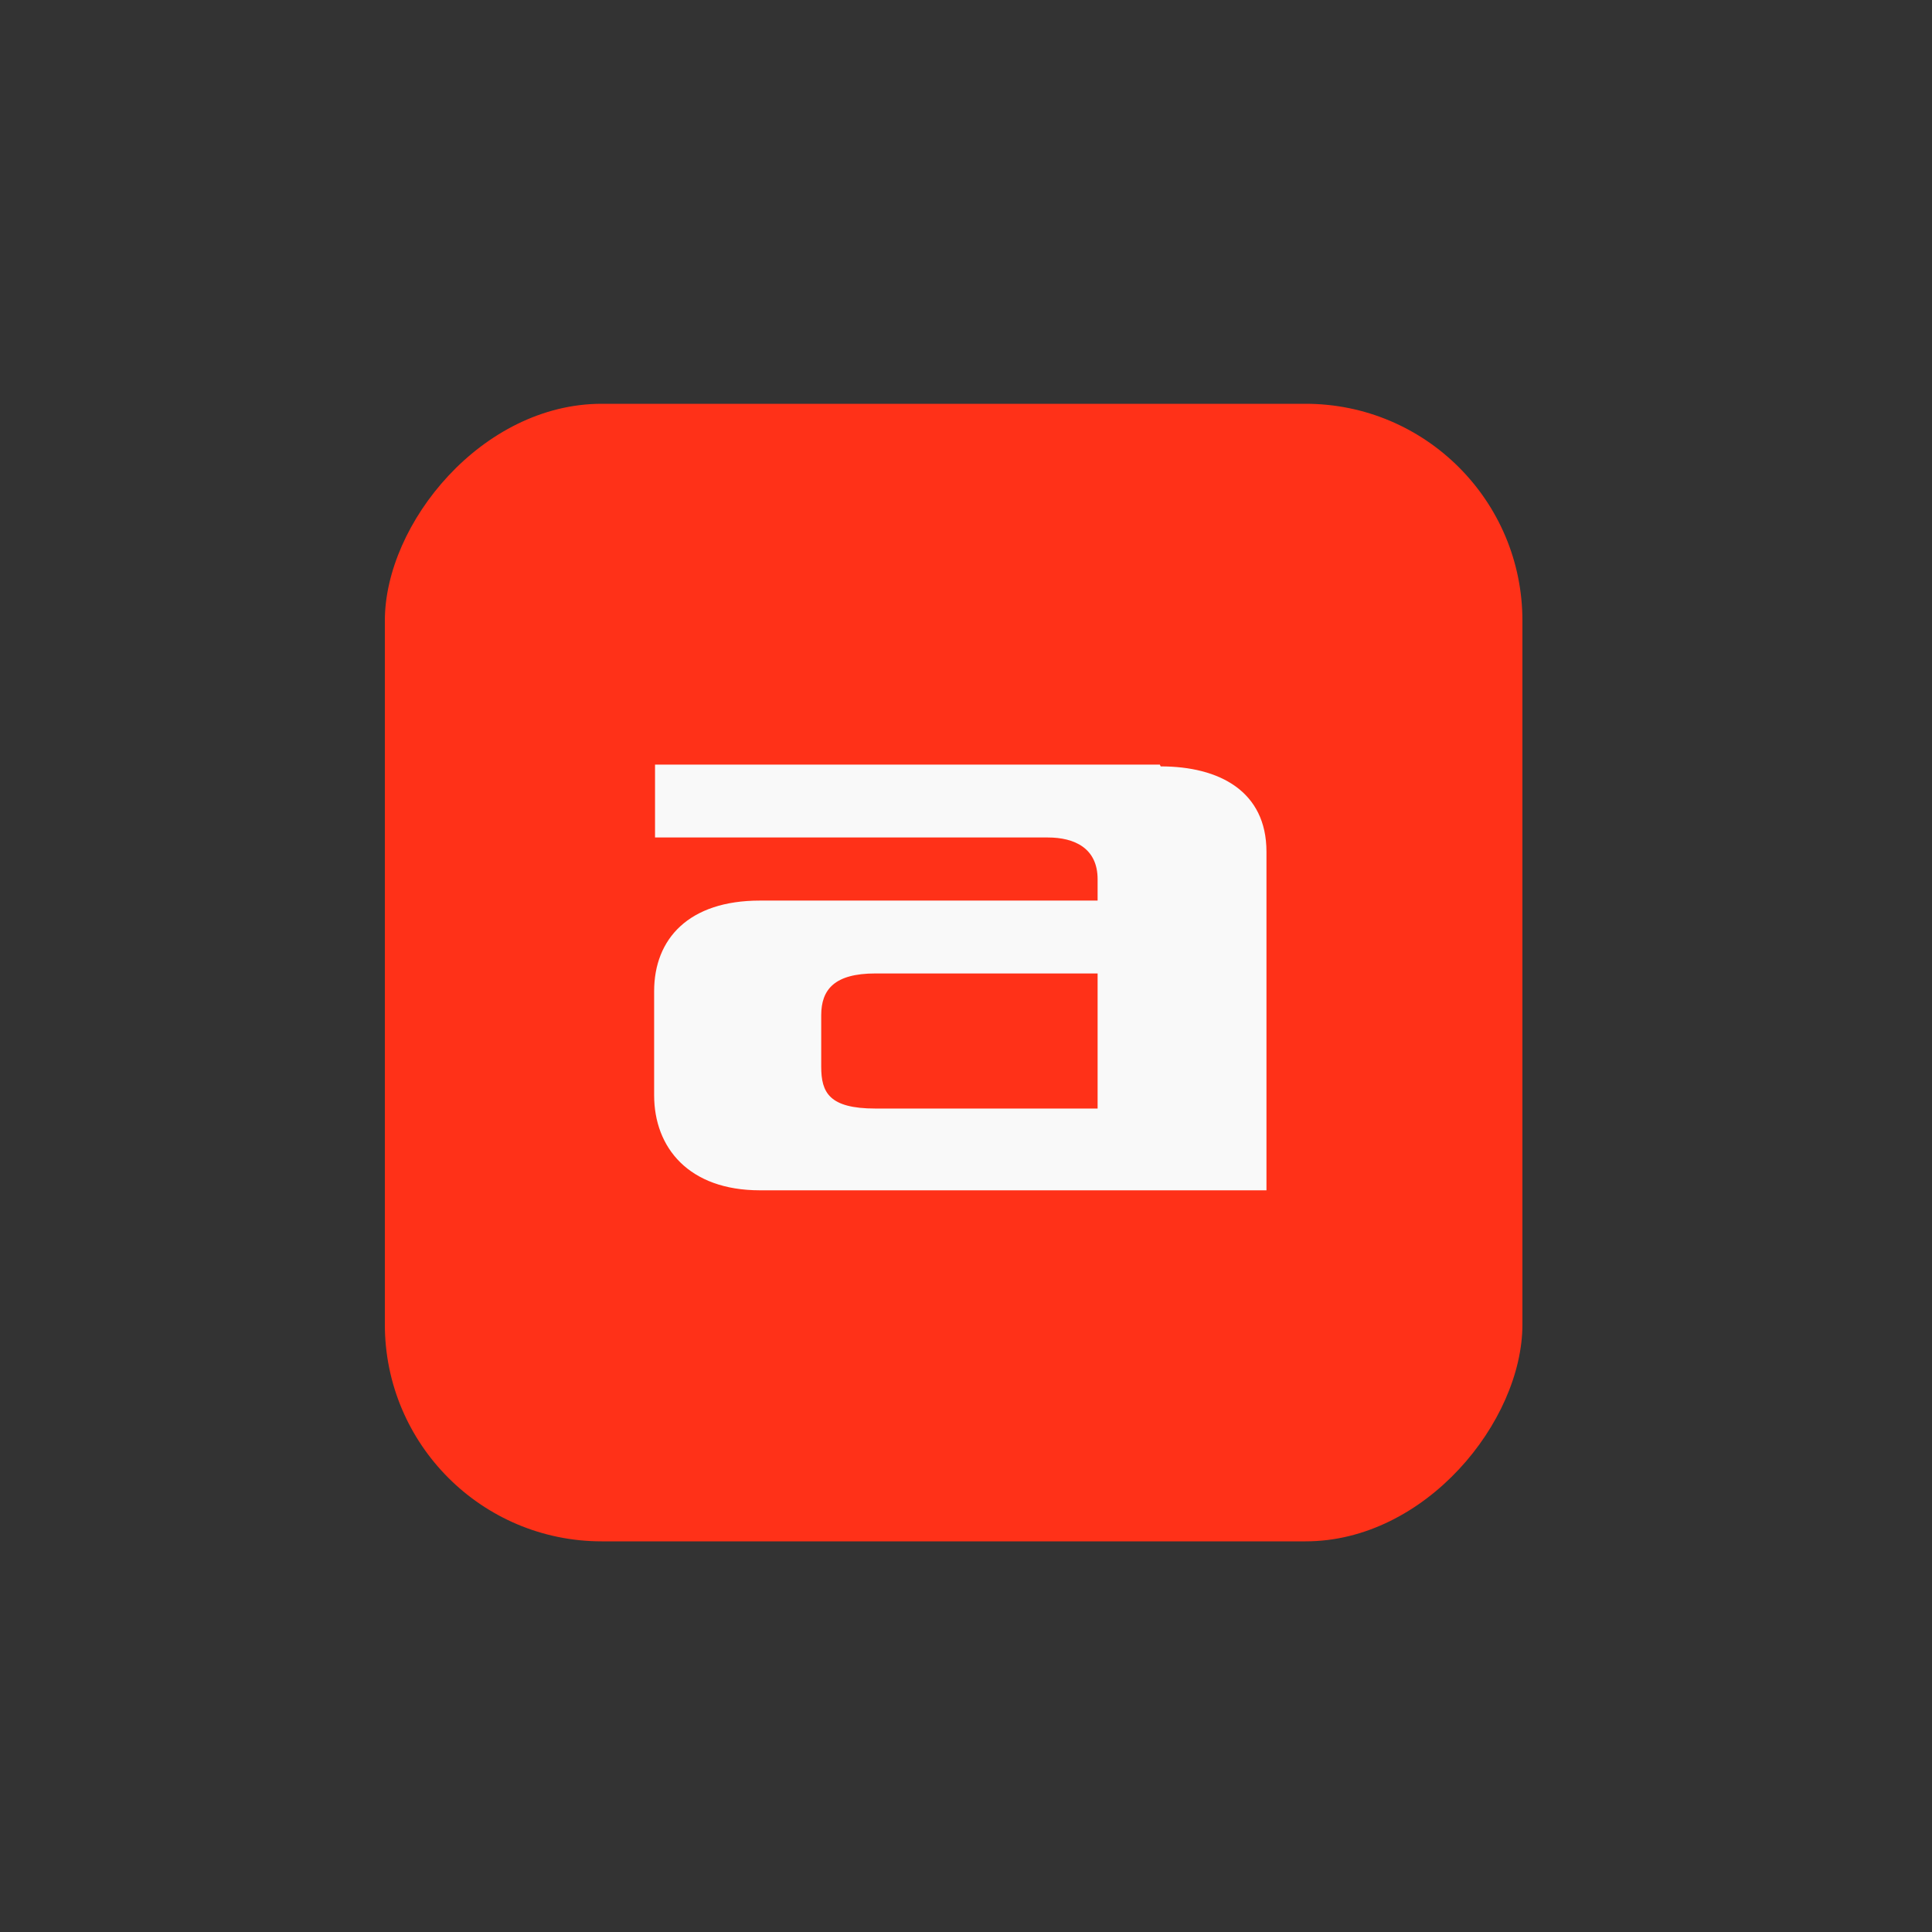
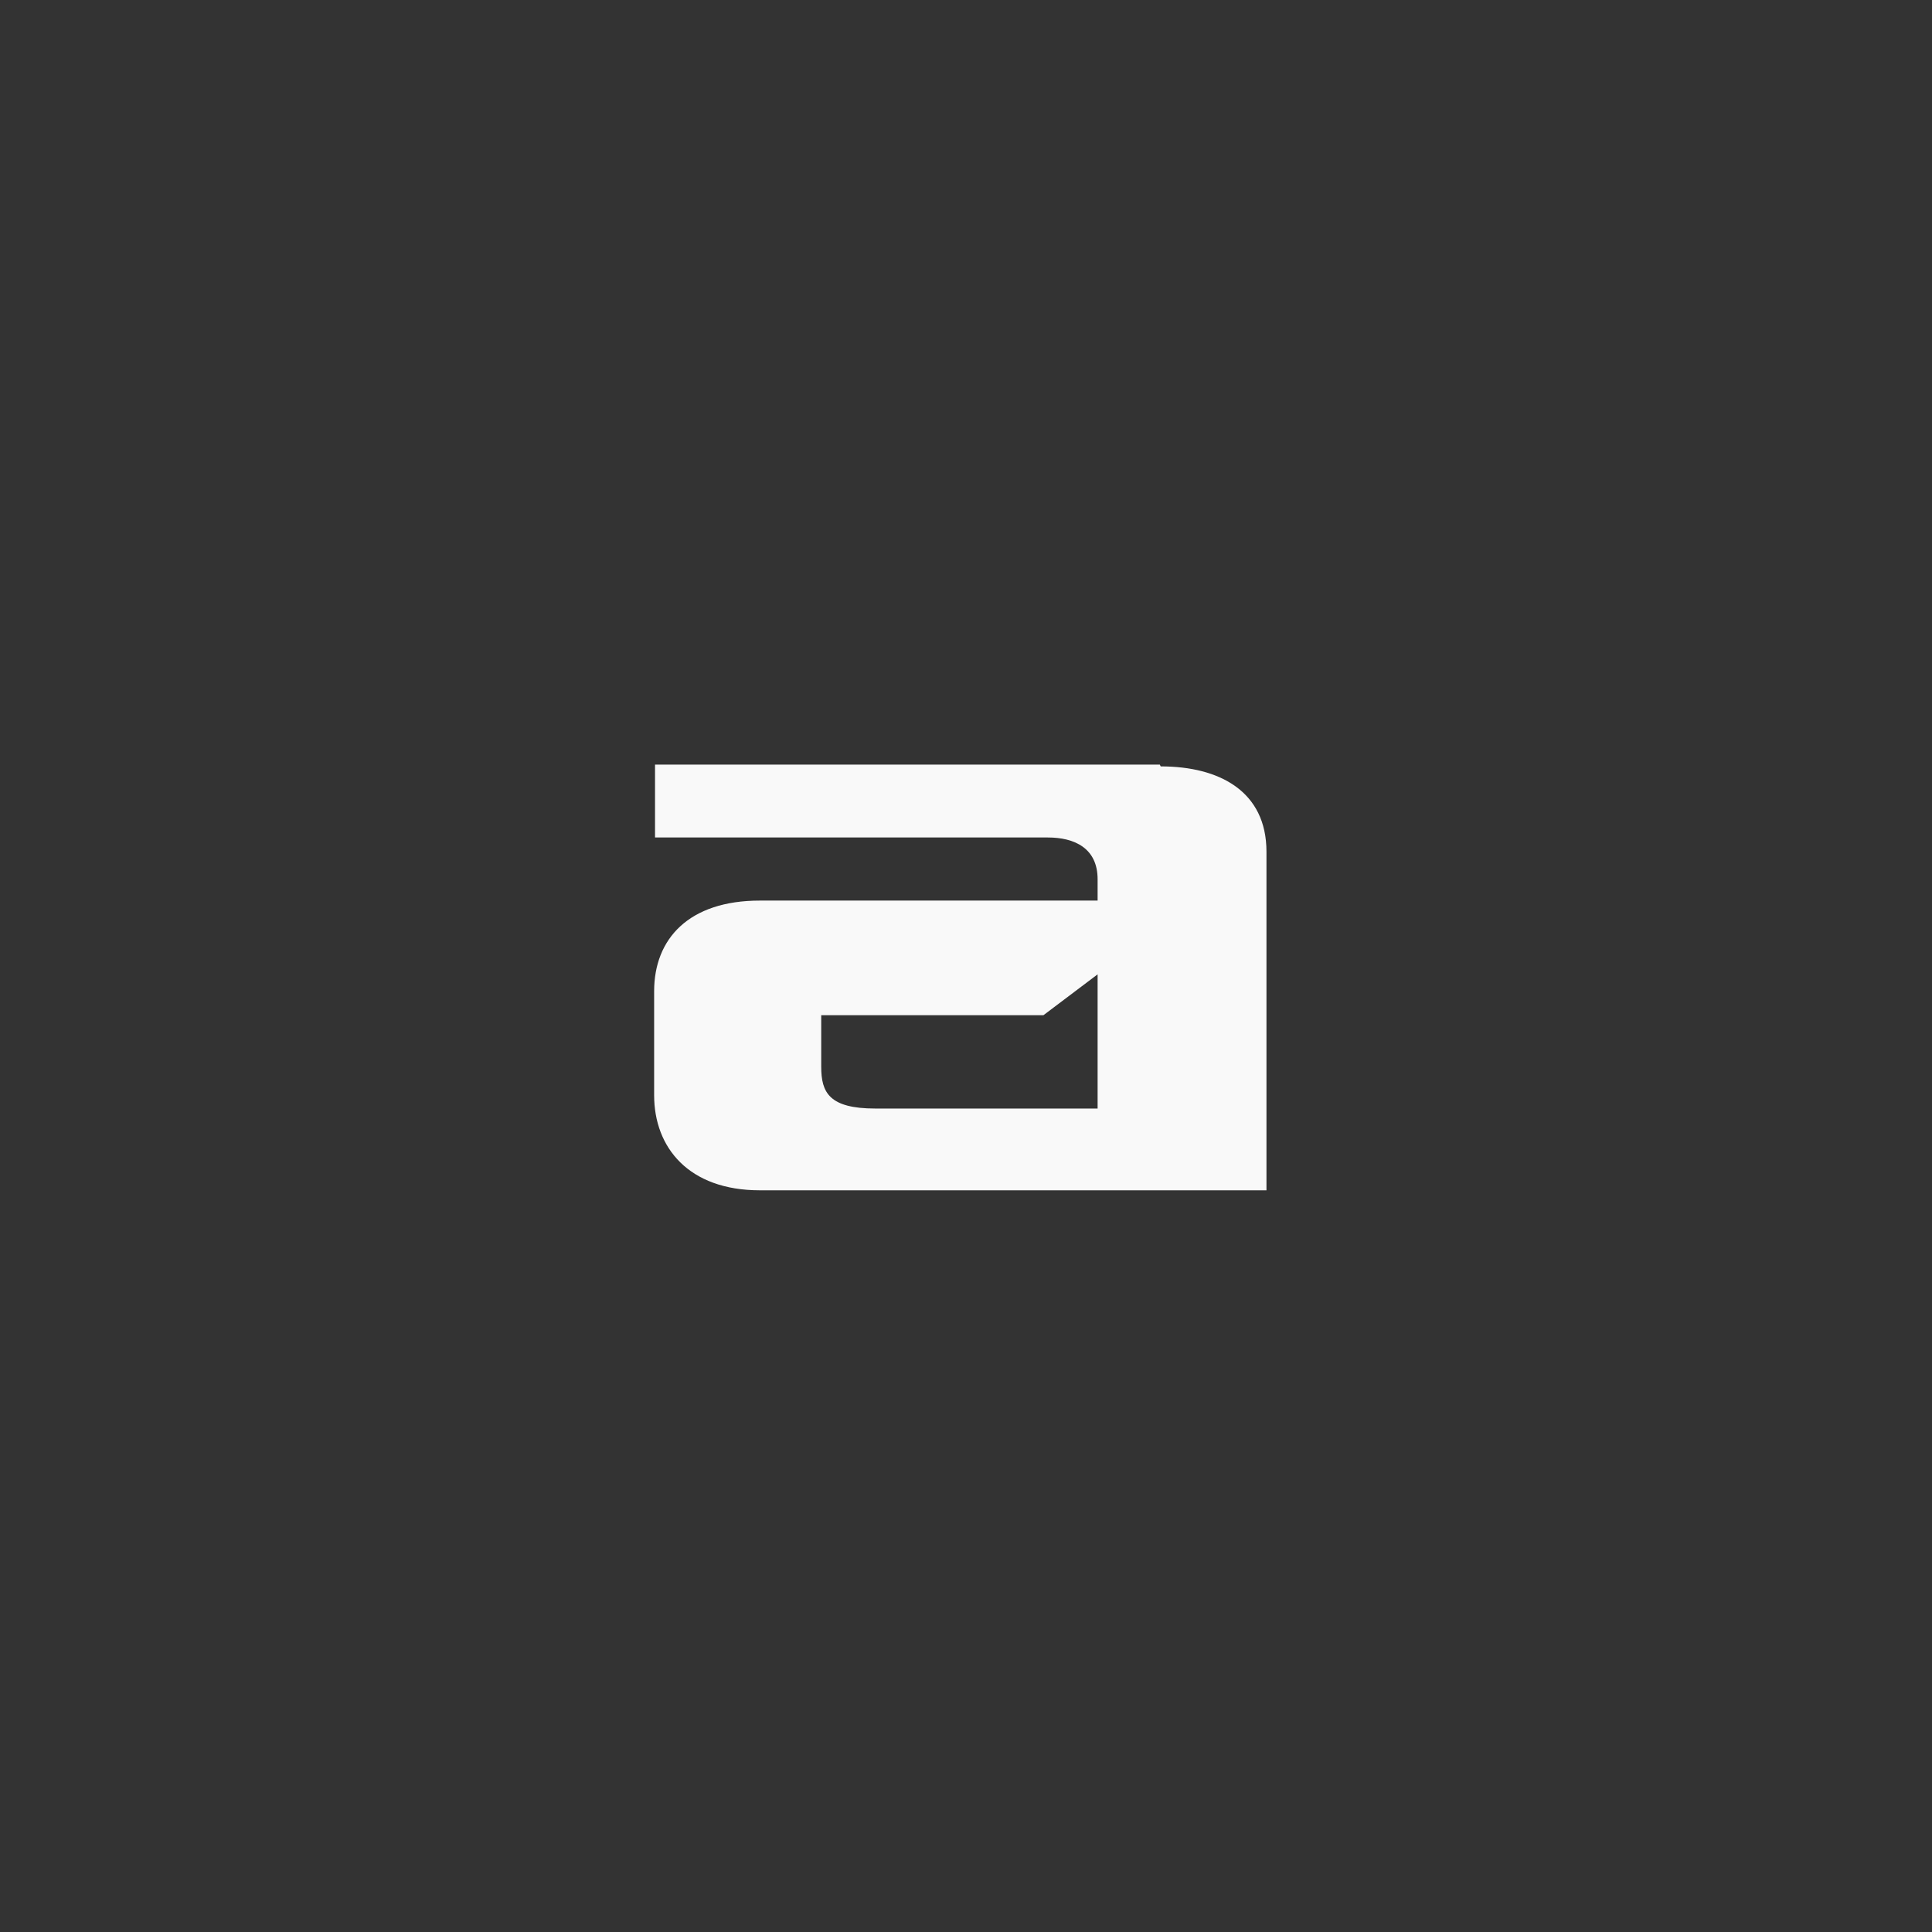
<svg xmlns="http://www.w3.org/2000/svg" xmlns:xlink="http://www.w3.org/1999/xlink" id="_Слой_1" version="1.1" viewBox="0 0 500 500">
  <rect x="0" y="0" width="500" height="500" fill="#333333" stroke="none" />
  <defs>
    <style>
      .st0 {
        fill: none;
      }

      .st1 {
        fill: #f9f9f9;
      }

      .st2 {
        fill: #ff3118;
      }

      .st3 {
        clip-path: url(#clippath);
      }
    </style>
    <symbol id="i-logo--afisha-l" viewBox="0 0 128 128">
      <g>
-         <rect class="st2" width="128" height="128" rx="24.4" ry="24.4" />
-         <path class="st1" d="M87.2,87.4H30.4v-8.2h44.2c3,0,5.6-1.2,5.6-4.7v-2.4h-38c-8,0-11.9-4.3-11.9-10.2v-11.7c0-5.9,3.9-10.7,11.9-10.7h57v38.1c0,6.8-5.3,9.6-11.9,9.6ZM80.2,63.8v-15.1h-25c-5.2,0-6.1,1.8-6.1,4.7v5.8c0,2.9,1.5,4.7,6.1,4.7h25Z" />
+         <path class="st1" d="M87.2,87.4H30.4v-8.2h44.2c3,0,5.6-1.2,5.6-4.7v-2.4h-38c-8,0-11.9-4.3-11.9-10.2v-11.7c0-5.9,3.9-10.7,11.9-10.7h57v38.1c0,6.8-5.3,9.6-11.9,9.6ZM80.2,63.8v-15.1h-25c-5.2,0-6.1,1.8-6.1,4.7v5.8h25Z" />
      </g>
    </symbol>
    <clipPath id="clippath">
      <rect class="st0" x="99.6" y="100.1" width="298.8" height="298.8" />
    </clipPath>
  </defs>
  <g class="st3">
    <use width="128" height="128" transform="translate(99.6 398.9) scale(2.3 -2.3)" xlink:href="#i-logo--afisha-l" />
  </g>
</svg>